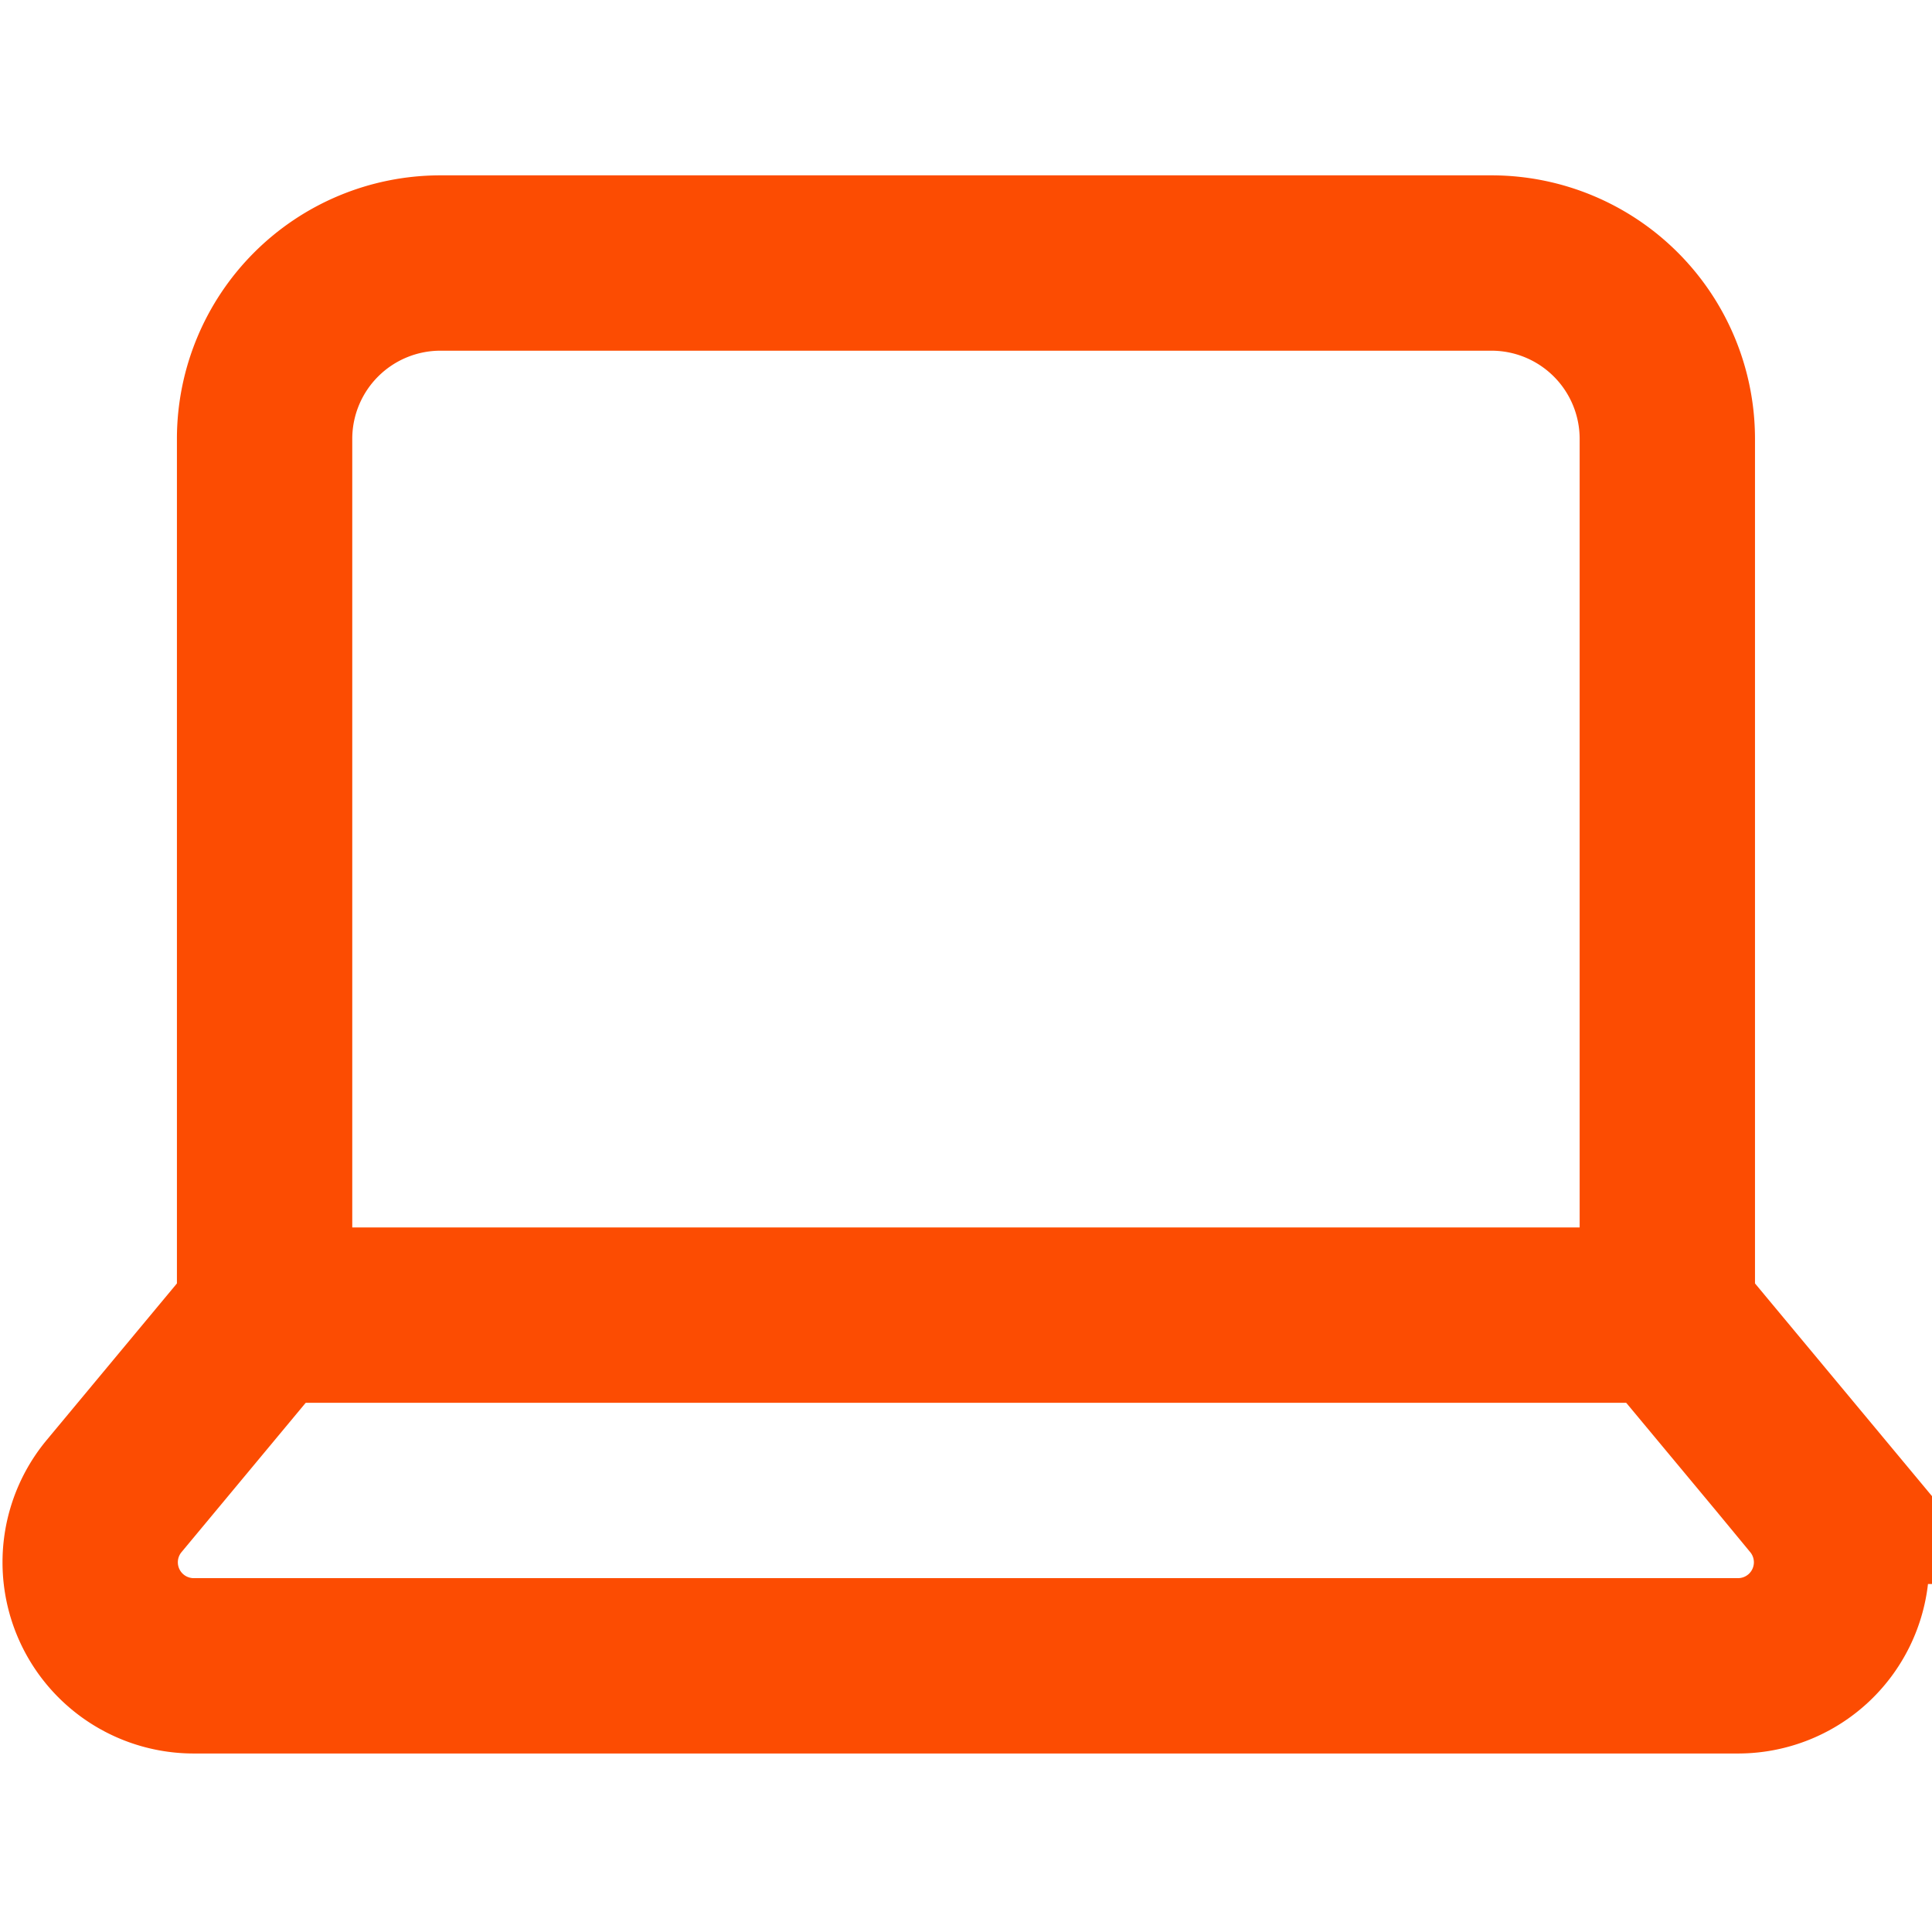
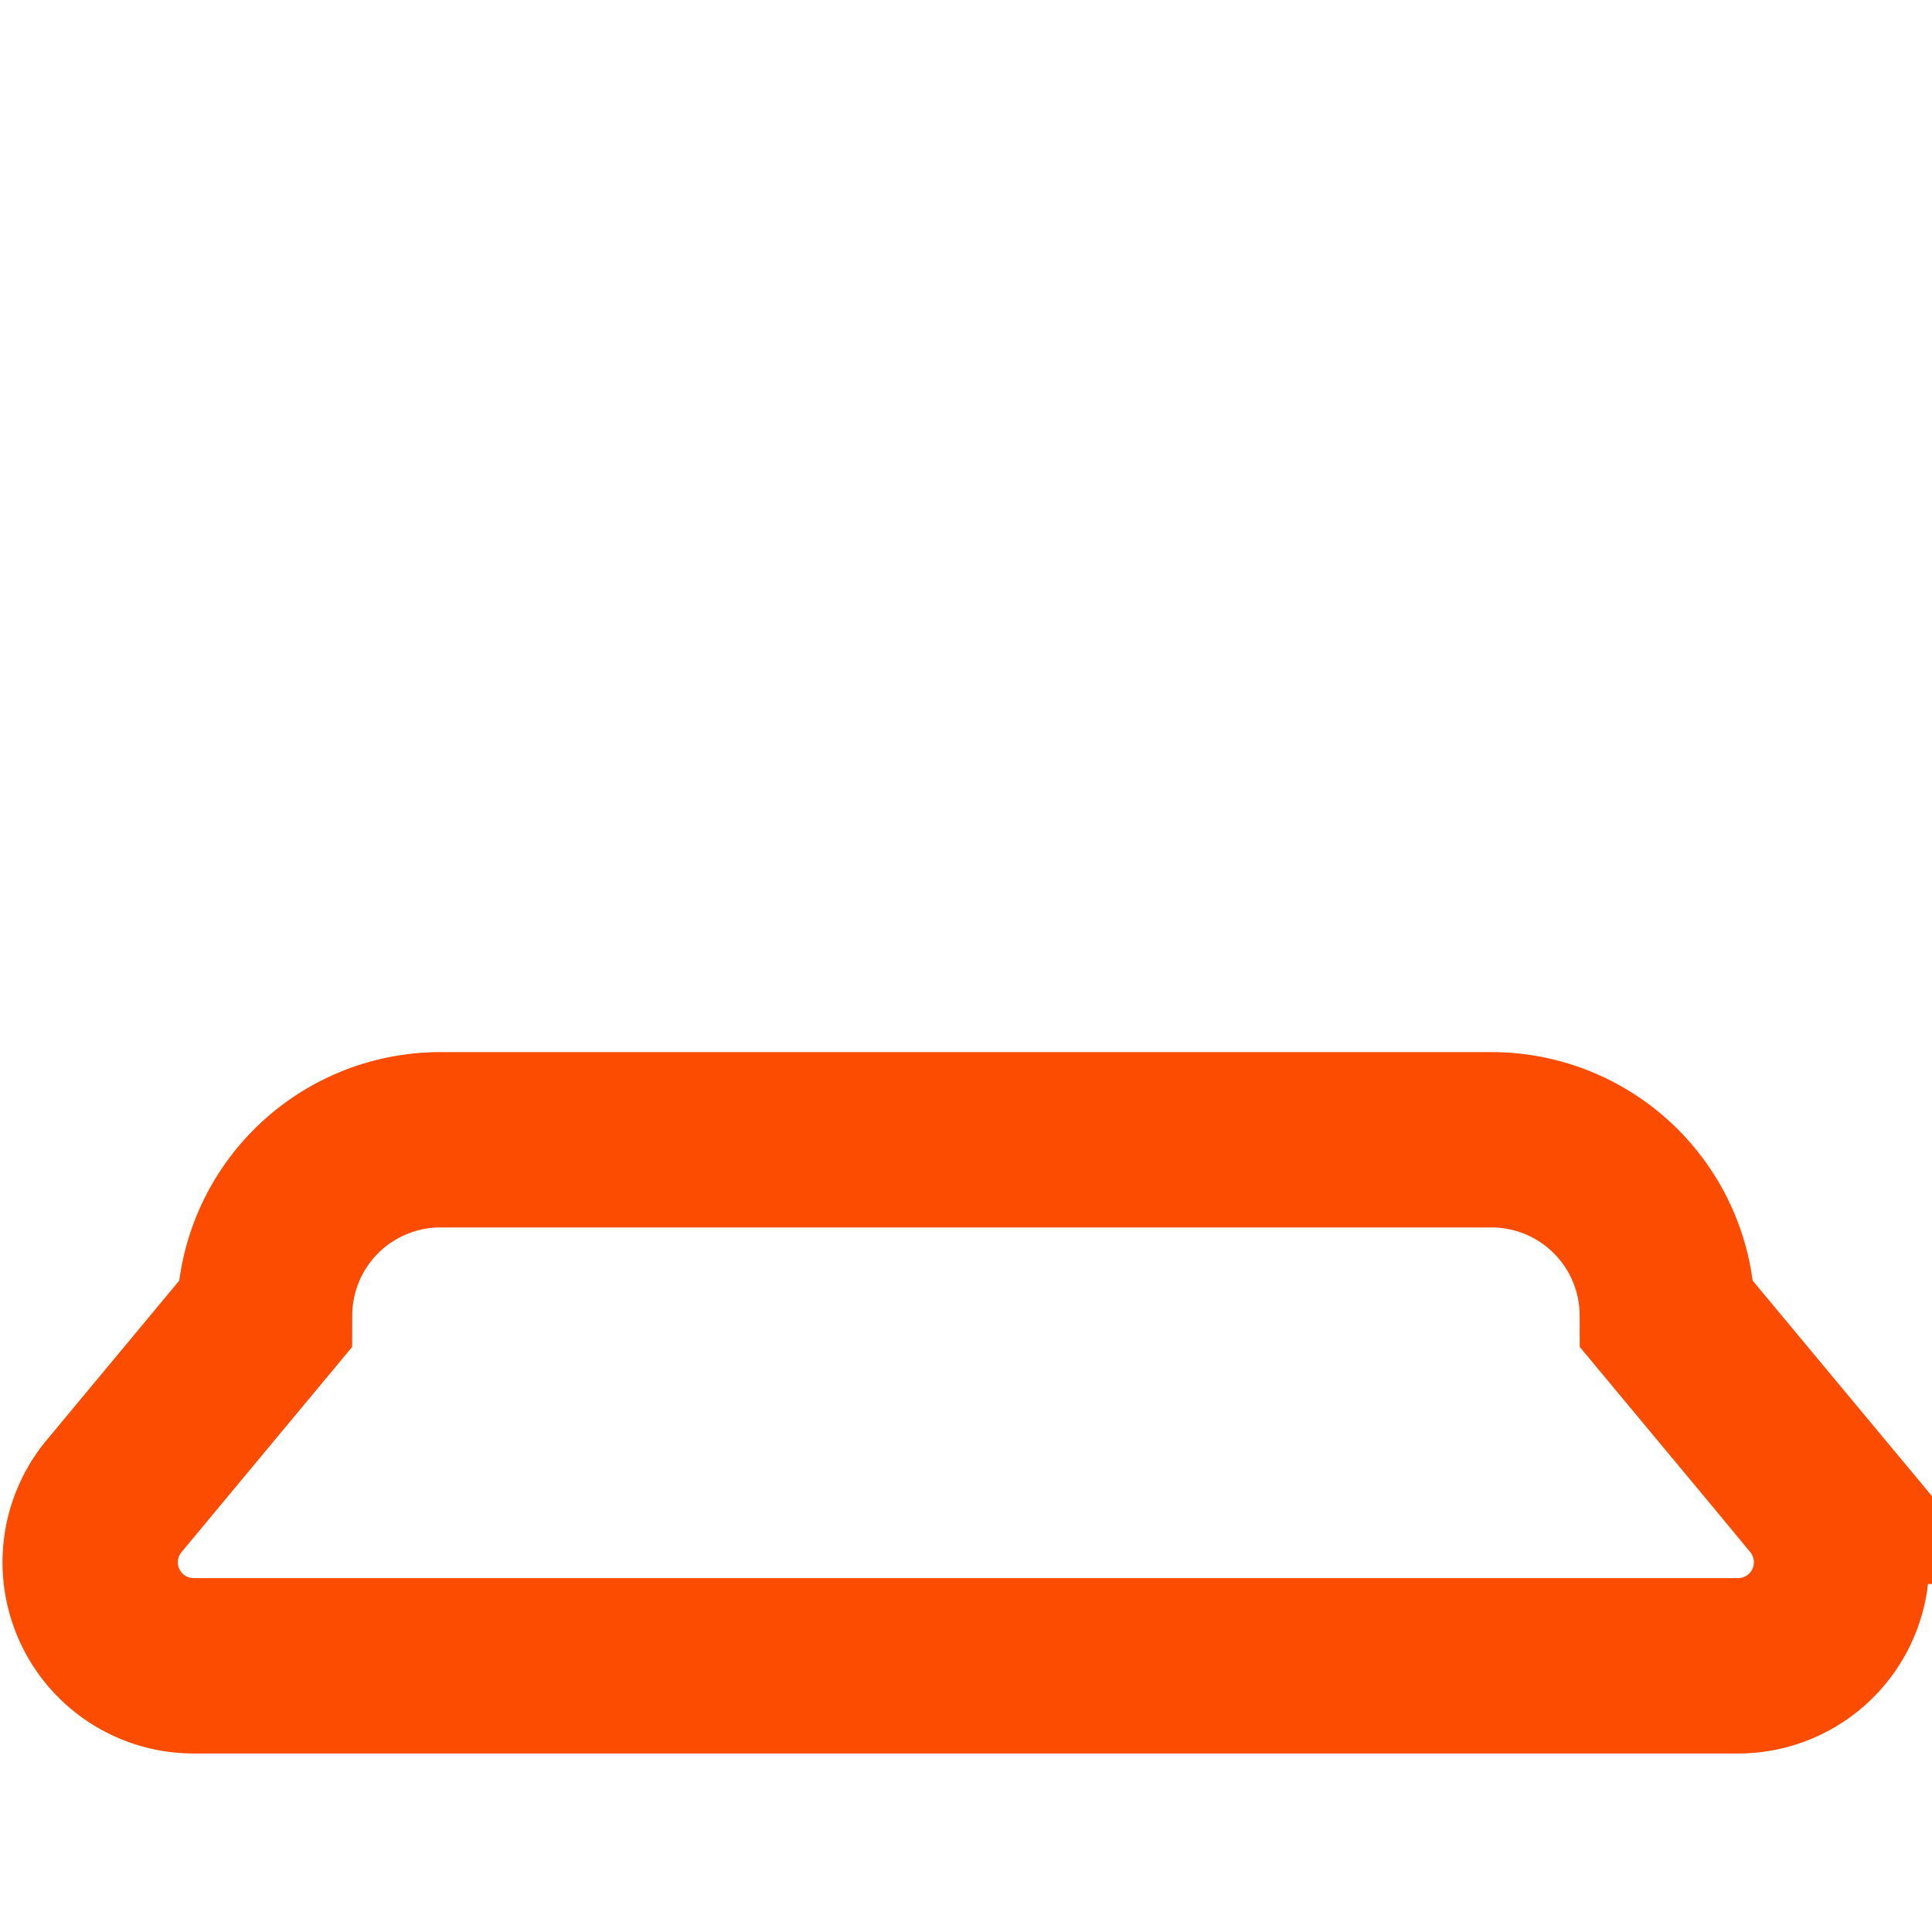
<svg xmlns="http://www.w3.org/2000/svg" width="22.037" height="22" viewBox="0 0 22.037 22">
  <g id="Icon_Star" data-name="Icon / Star" transform="translate(0.018)">
    <g id="laptop" transform="translate(1 3)">
-       <path id="Path" d="M19.71,14.067,17.99,12V2a2.006,2.006,0,0,0-2-2h-12a2.006,2.006,0,0,0-2,2V12L.271,14.067A1.181,1.181,0,0,0,1.178,16H18.8a1.181,1.181,0,0,0,.907-1.933Z" transform="translate(0.01)" fill="none" stroke="#fc4c02" stroke-miterlimit="10" stroke-width="2" />
-       <path id="Path-2" data-name="Path" d="M0,.333H16" transform="translate(2 11.667)" fill="none" stroke="#fc4c02" stroke-miterlimit="10" stroke-width="2" />
+       <path id="Path" d="M19.71,14.067,17.99,12a2.006,2.006,0,0,0-2-2h-12a2.006,2.006,0,0,0-2,2V12L.271,14.067A1.181,1.181,0,0,0,1.178,16H18.8a1.181,1.181,0,0,0,.907-1.933Z" transform="translate(0.01)" fill="none" stroke="#fc4c02" stroke-miterlimit="10" stroke-width="2" />
    </g>
  </g>
</svg>